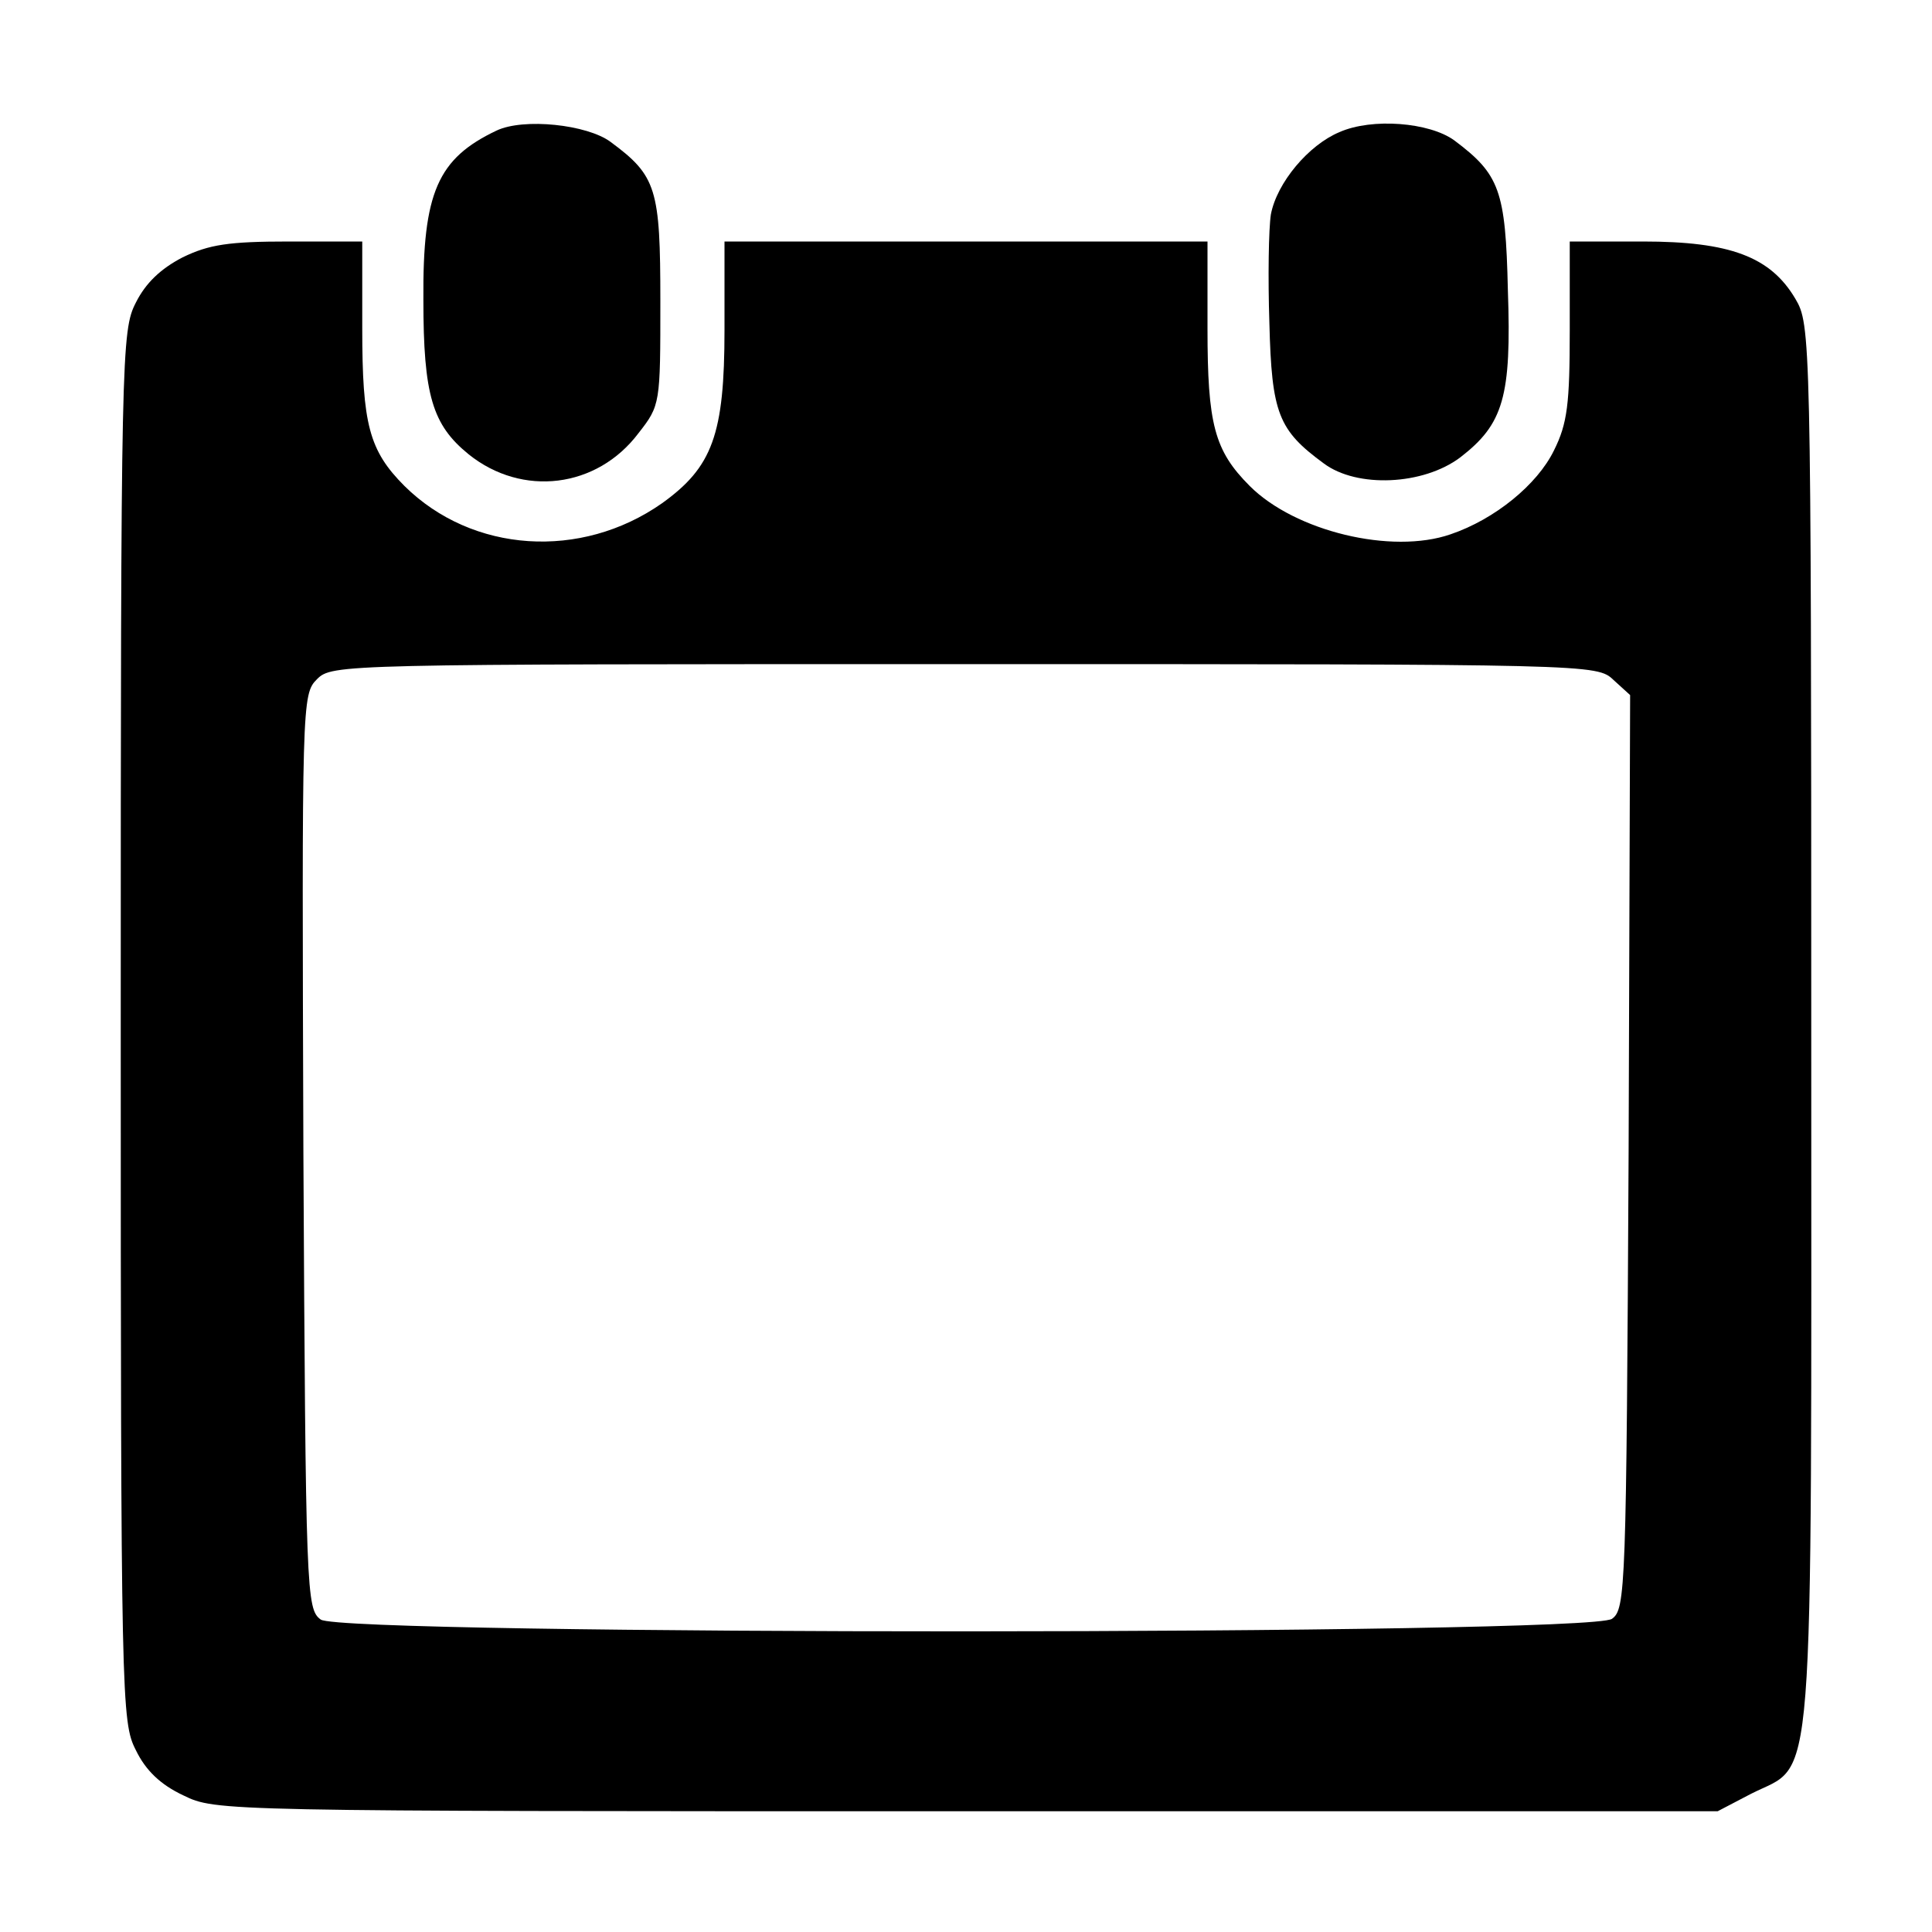
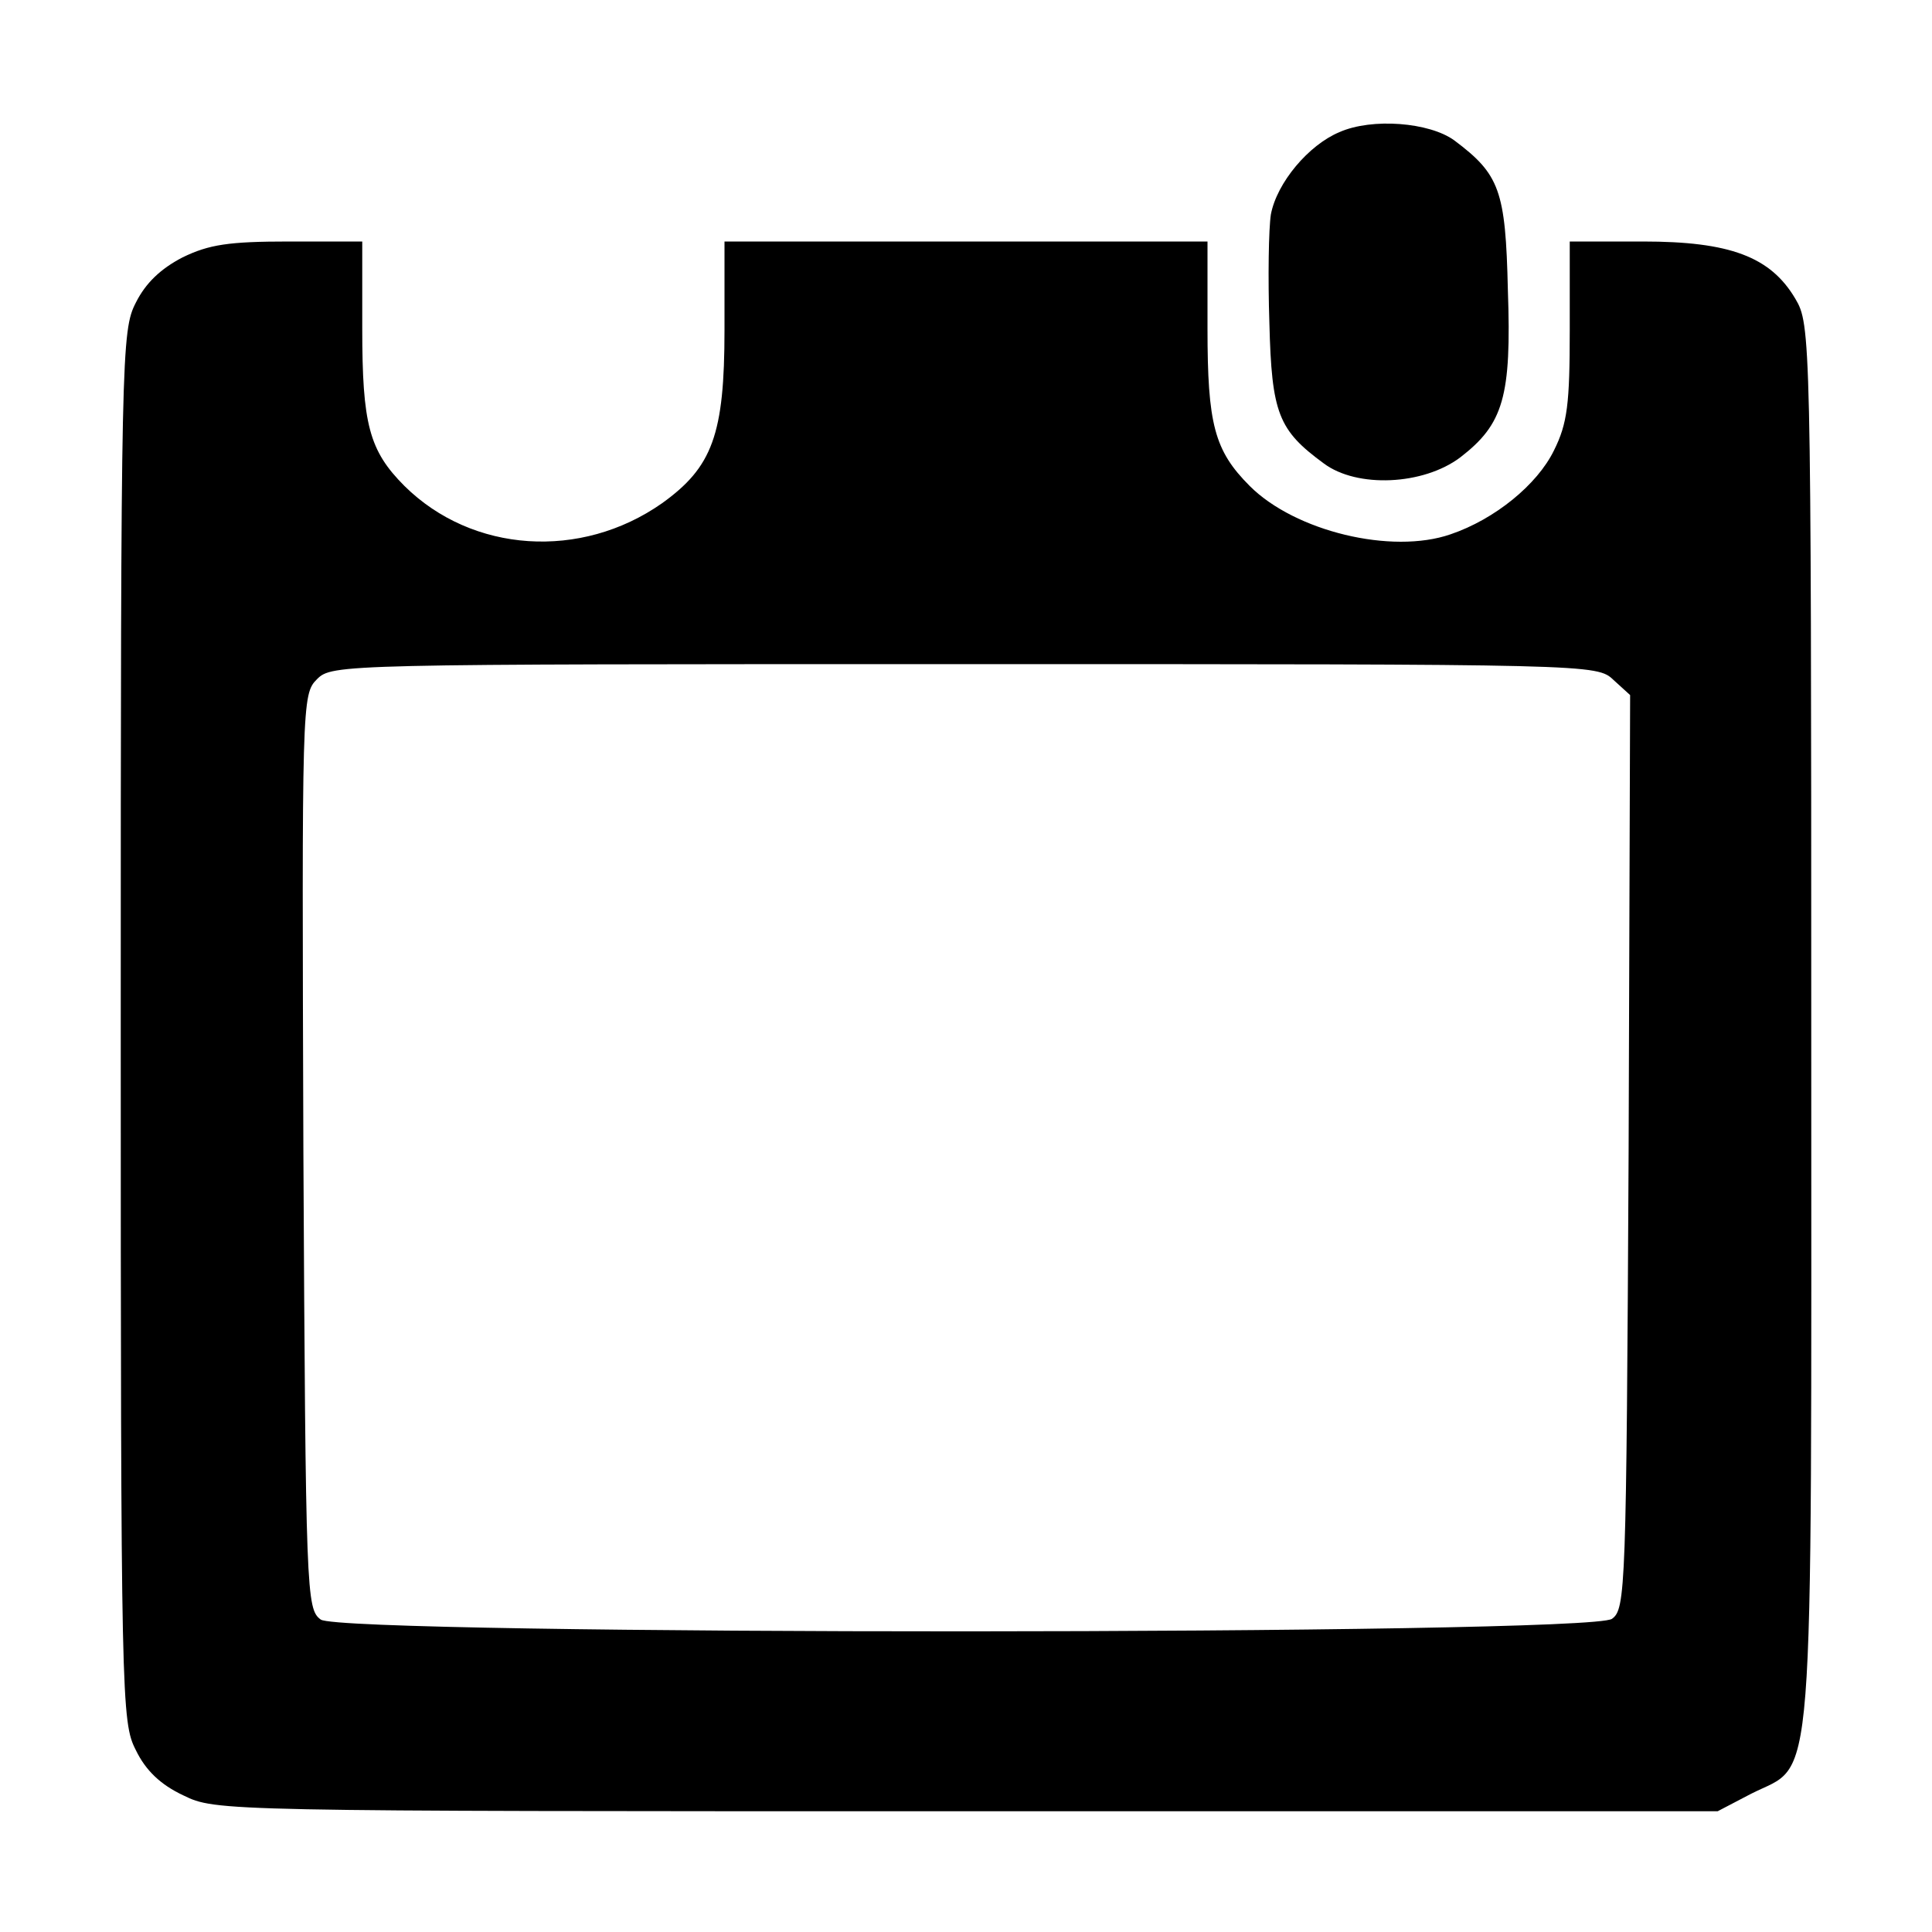
<svg xmlns="http://www.w3.org/2000/svg" version="1.0" width="256pt" height="256pt" viewBox="0 0 256 256" preserveAspectRatio="xMidYMid meet">
  <g transform="translate(0,256) scale(0.1,-0.1)" fill="#000000" stroke="none">
-     <path d="M658 2387 c-78 -37 -98 -82 -97 -224 0 -127 12 -166 60 -205 71 -57 170 -45 225 28 29 37 29 39 29 175 0 149 -5 166 -66 211 -31 23 -115 32 -151 15z" />
    <path d="M1775 2385 c-41 -17 -83 -67 -91 -109 -3 -19 -4 -84 -2 -144 3 -120 12 -142 72 -186 44 -33 132 -29 181 8 57 44 68 80 63 222 -3 132 -11 153 -71 198 -33 24 -109 30 -152 11z" />
    <path d="M242 2219 c-29 -15 -49 -34 -62 -60 -19 -37 -20 -65 -20 -959 0 -896 1 -922 20 -959 13 -27 33 -46 63 -60 43 -21 47 -21 1038 -21 l995 0 44 23 c86 44 80 -31 80 1019 0 916 -1 928 -21 962 -33 56 -87 76 -202 76 l-97 0 0 -117 c0 -98 -3 -124 -21 -160 -22 -45 -78 -91 -137 -111 -78 -27 -206 4 -266 64 -47 47 -56 82 -56 209 l0 115 -320 0 -320 0 0 -117 c0 -139 -16 -182 -83 -230 -107 -75 -251 -66 -341 23 -47 47 -56 82 -56 209 l0 115 -97 0 c-80 0 -106 -4 -141 -21z m1896 -560 l22 -20 -2 -605 c-3 -581 -4 -606 -22 -619 -29 -22 -1683 -22 -1711 -1 -19 14 -20 32 -23 620 -2 596 -2 606 18 626 20 20 30 20 858 20 833 0 838 0 860 -21z" />
  </g>
</svg>